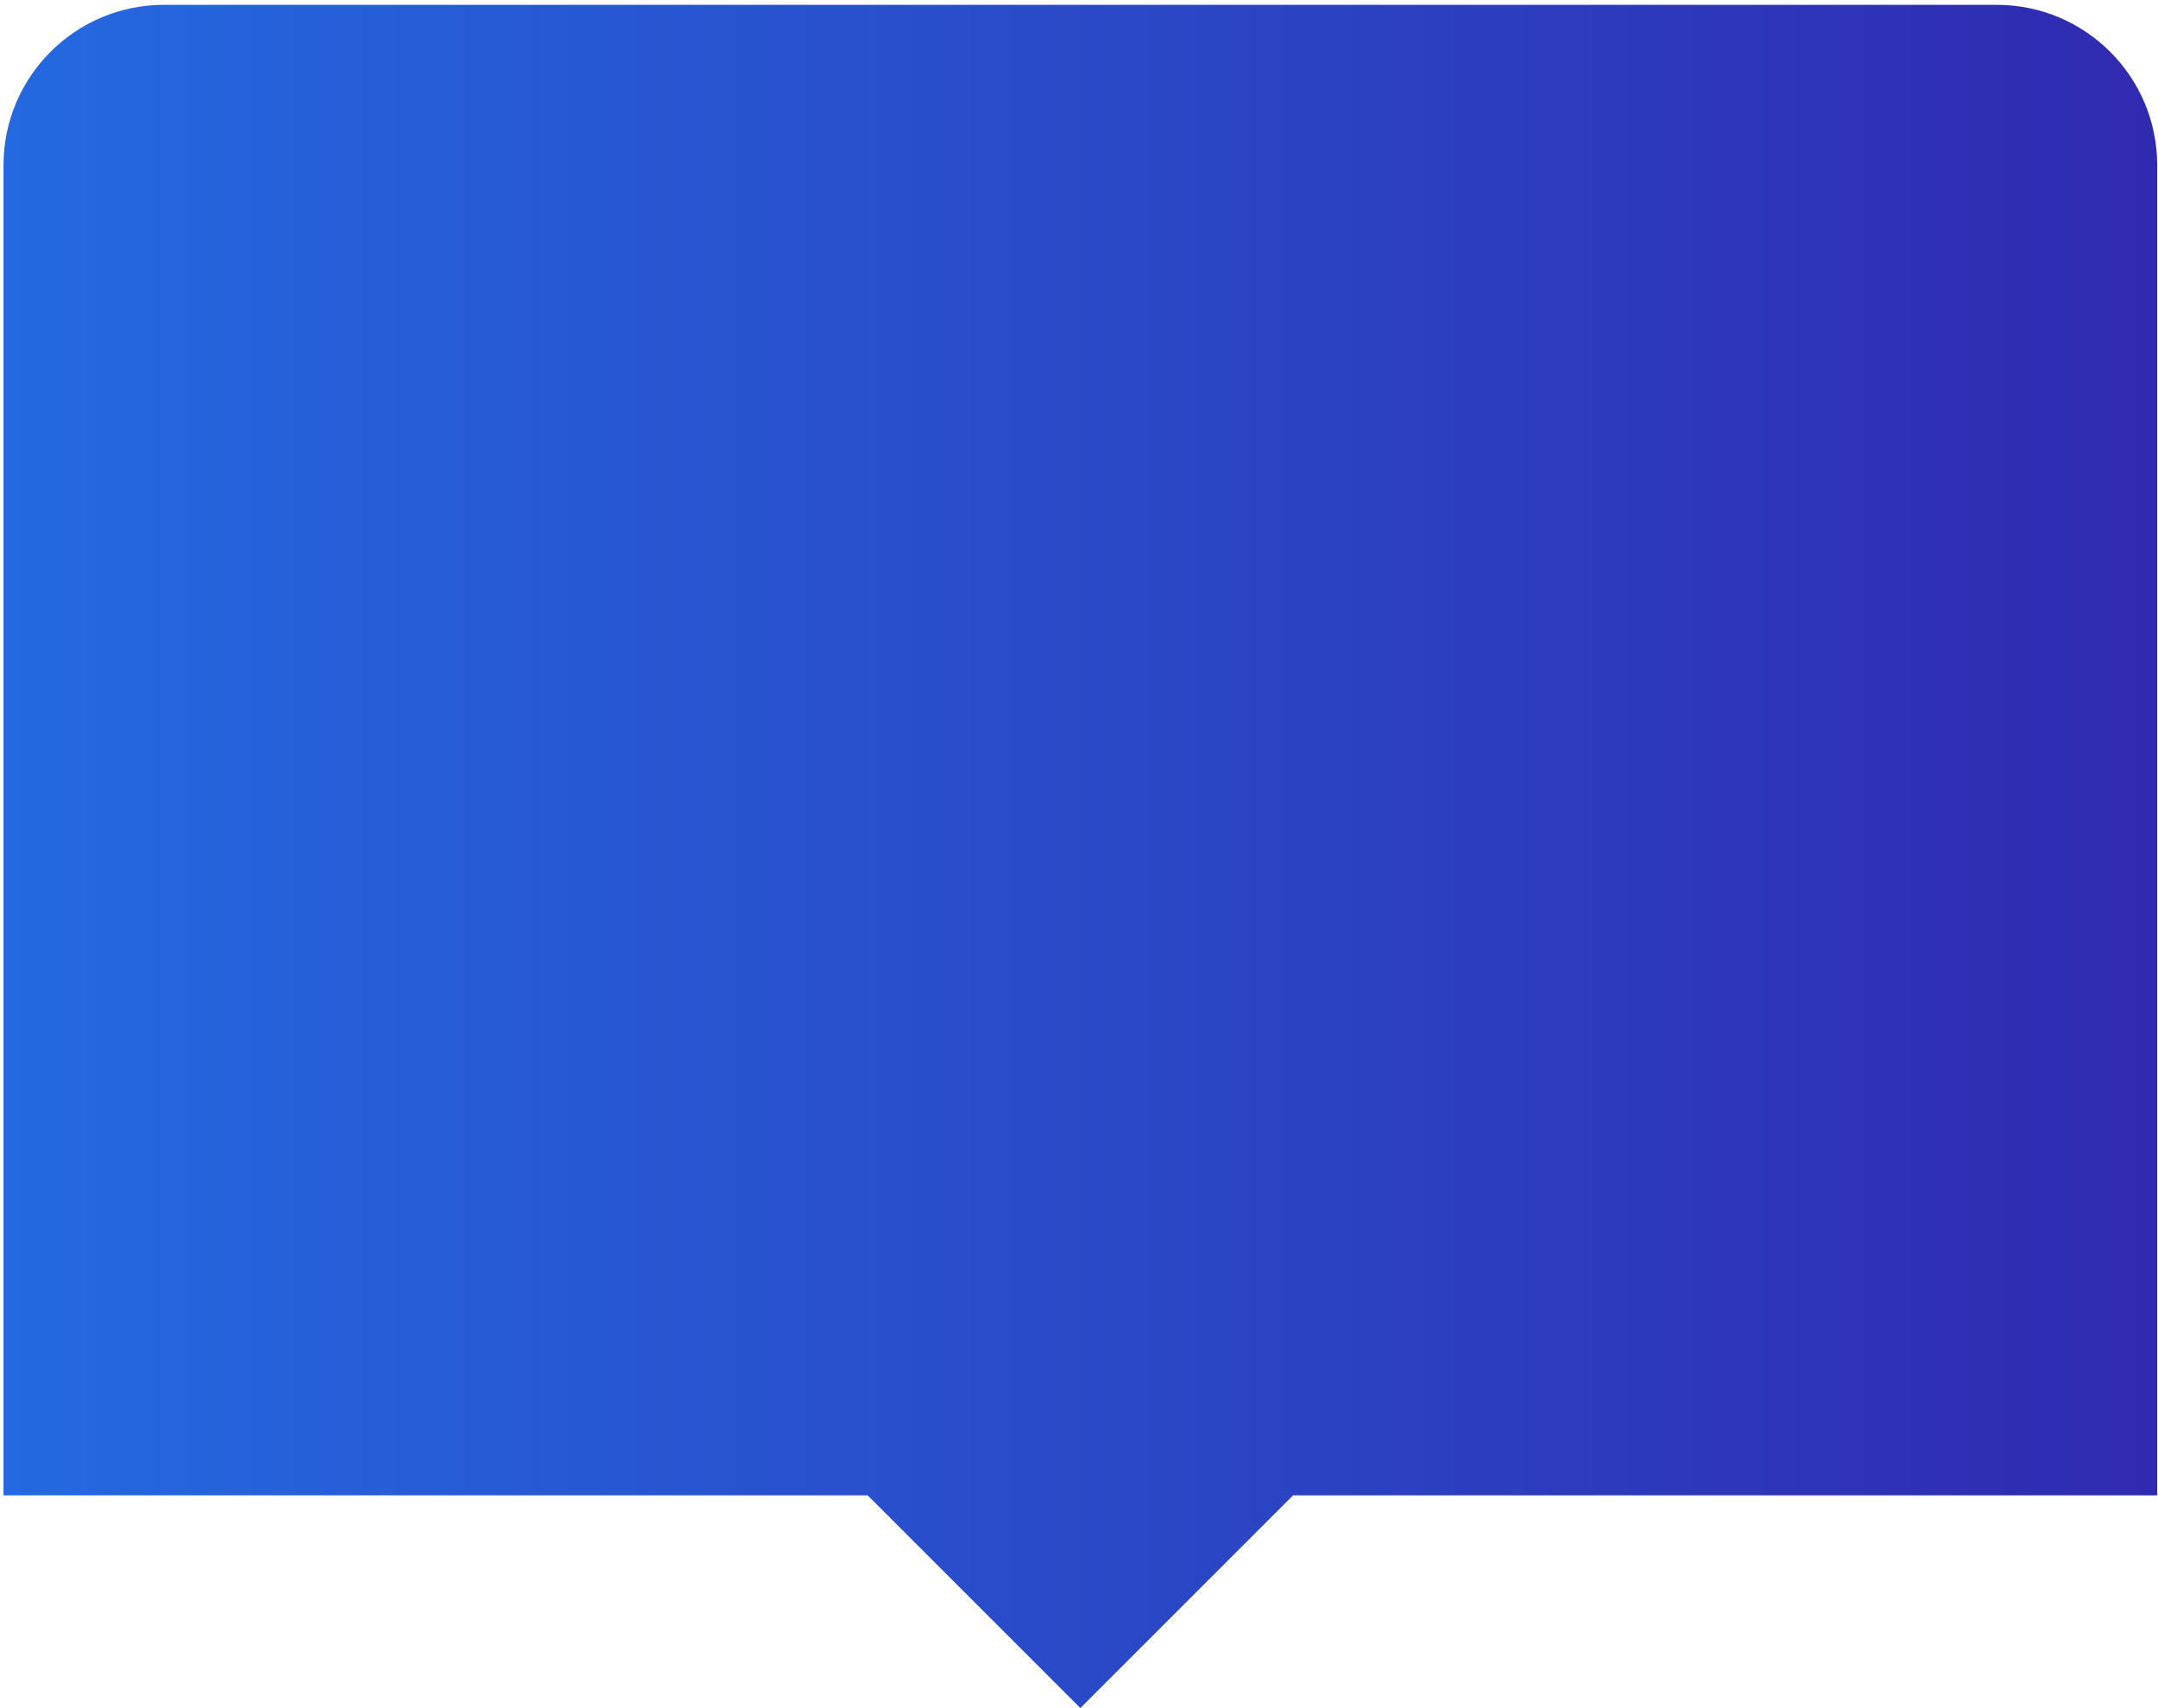
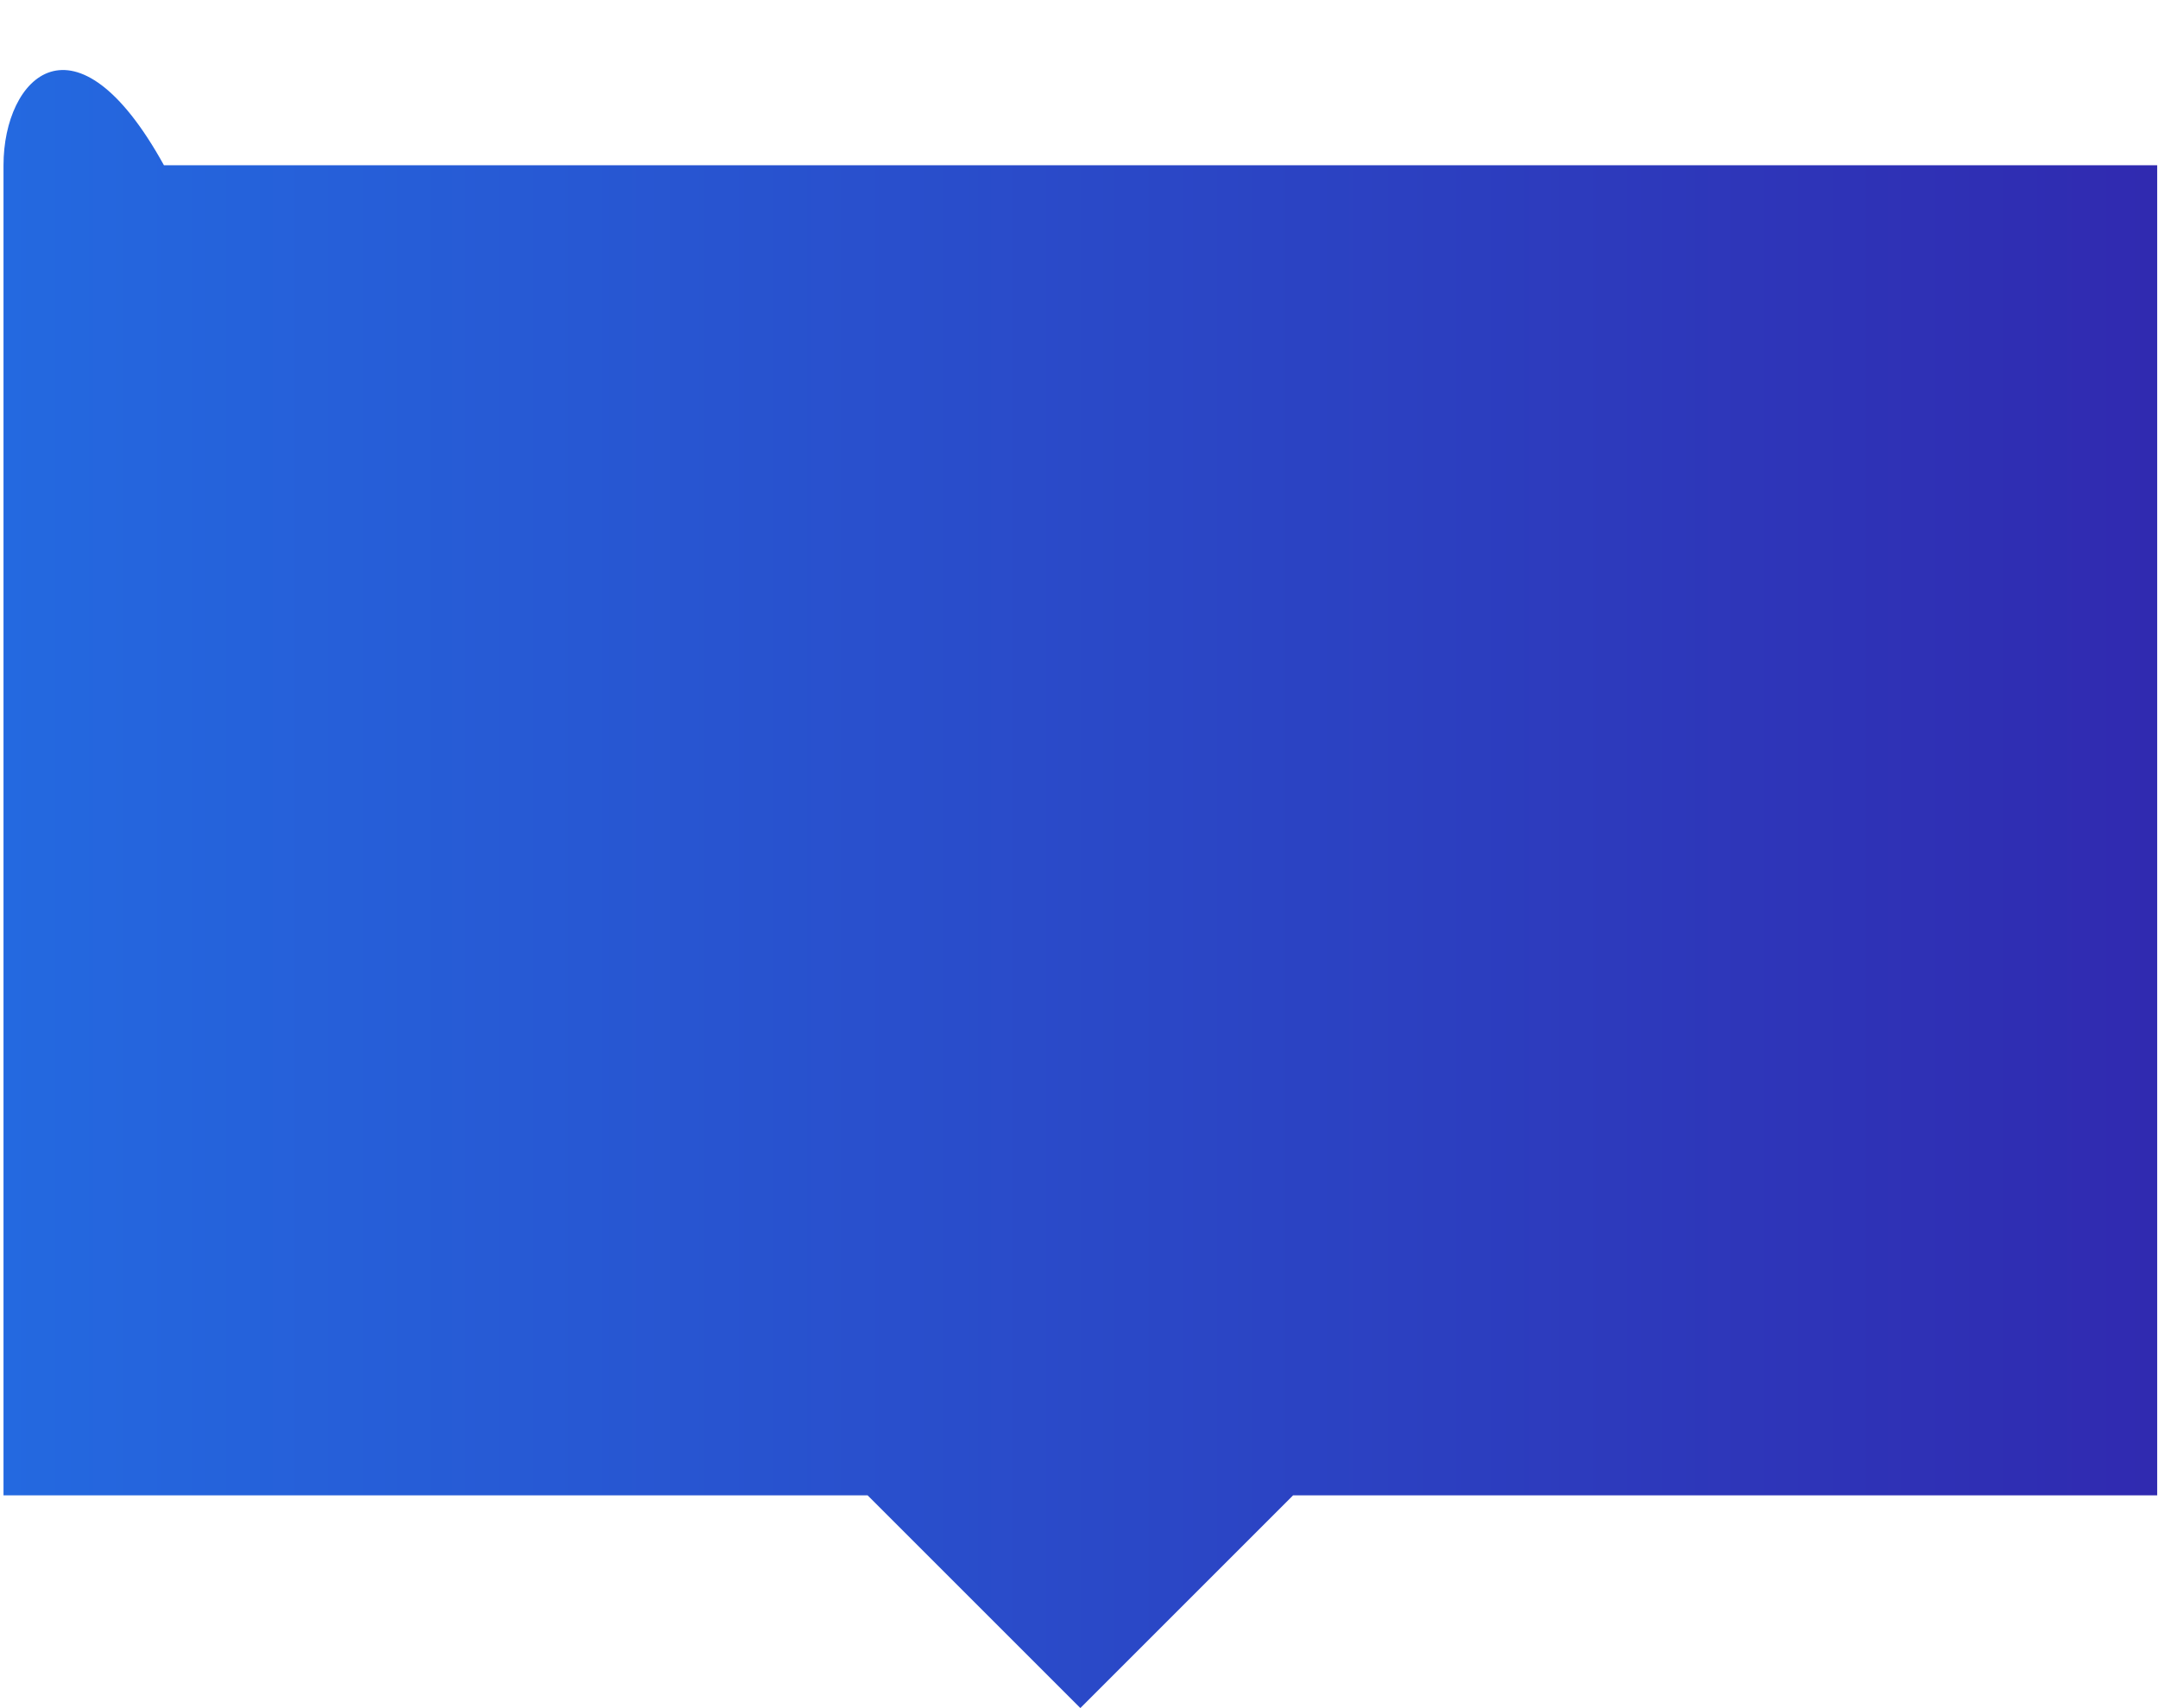
<svg xmlns="http://www.w3.org/2000/svg" width="413" height="327" viewBox="0 0 413 327" fill="none">
-   <path d="M412.845 31.63C412.845 14.681 399.099 0.925 382.14 0.925H31.376C14.416 0.925 0.671 14.681 0.671 31.63V286.226H166.045L206.758 326.938L247.47 286.226H412.845V31.63Z" fill="url(#paint0_linear_1_464)" />
+   <path d="M412.845 31.63H31.376C14.416 0.925 0.671 14.681 0.671 31.63V286.226H166.045L206.758 326.938L247.47 286.226H412.845V31.63Z" fill="url(#paint0_linear_1_464)" />
  <defs>
    <linearGradient id="paint0_linear_1_464" x1="0.671" y1="163.932" x2="412.845" y2="163.932" gradientUnits="userSpaceOnUse">
      <stop stop-color="#2469E0" />
      <stop offset="1" stop-color="#302AB0" />
    </linearGradient>
  </defs>
</svg>